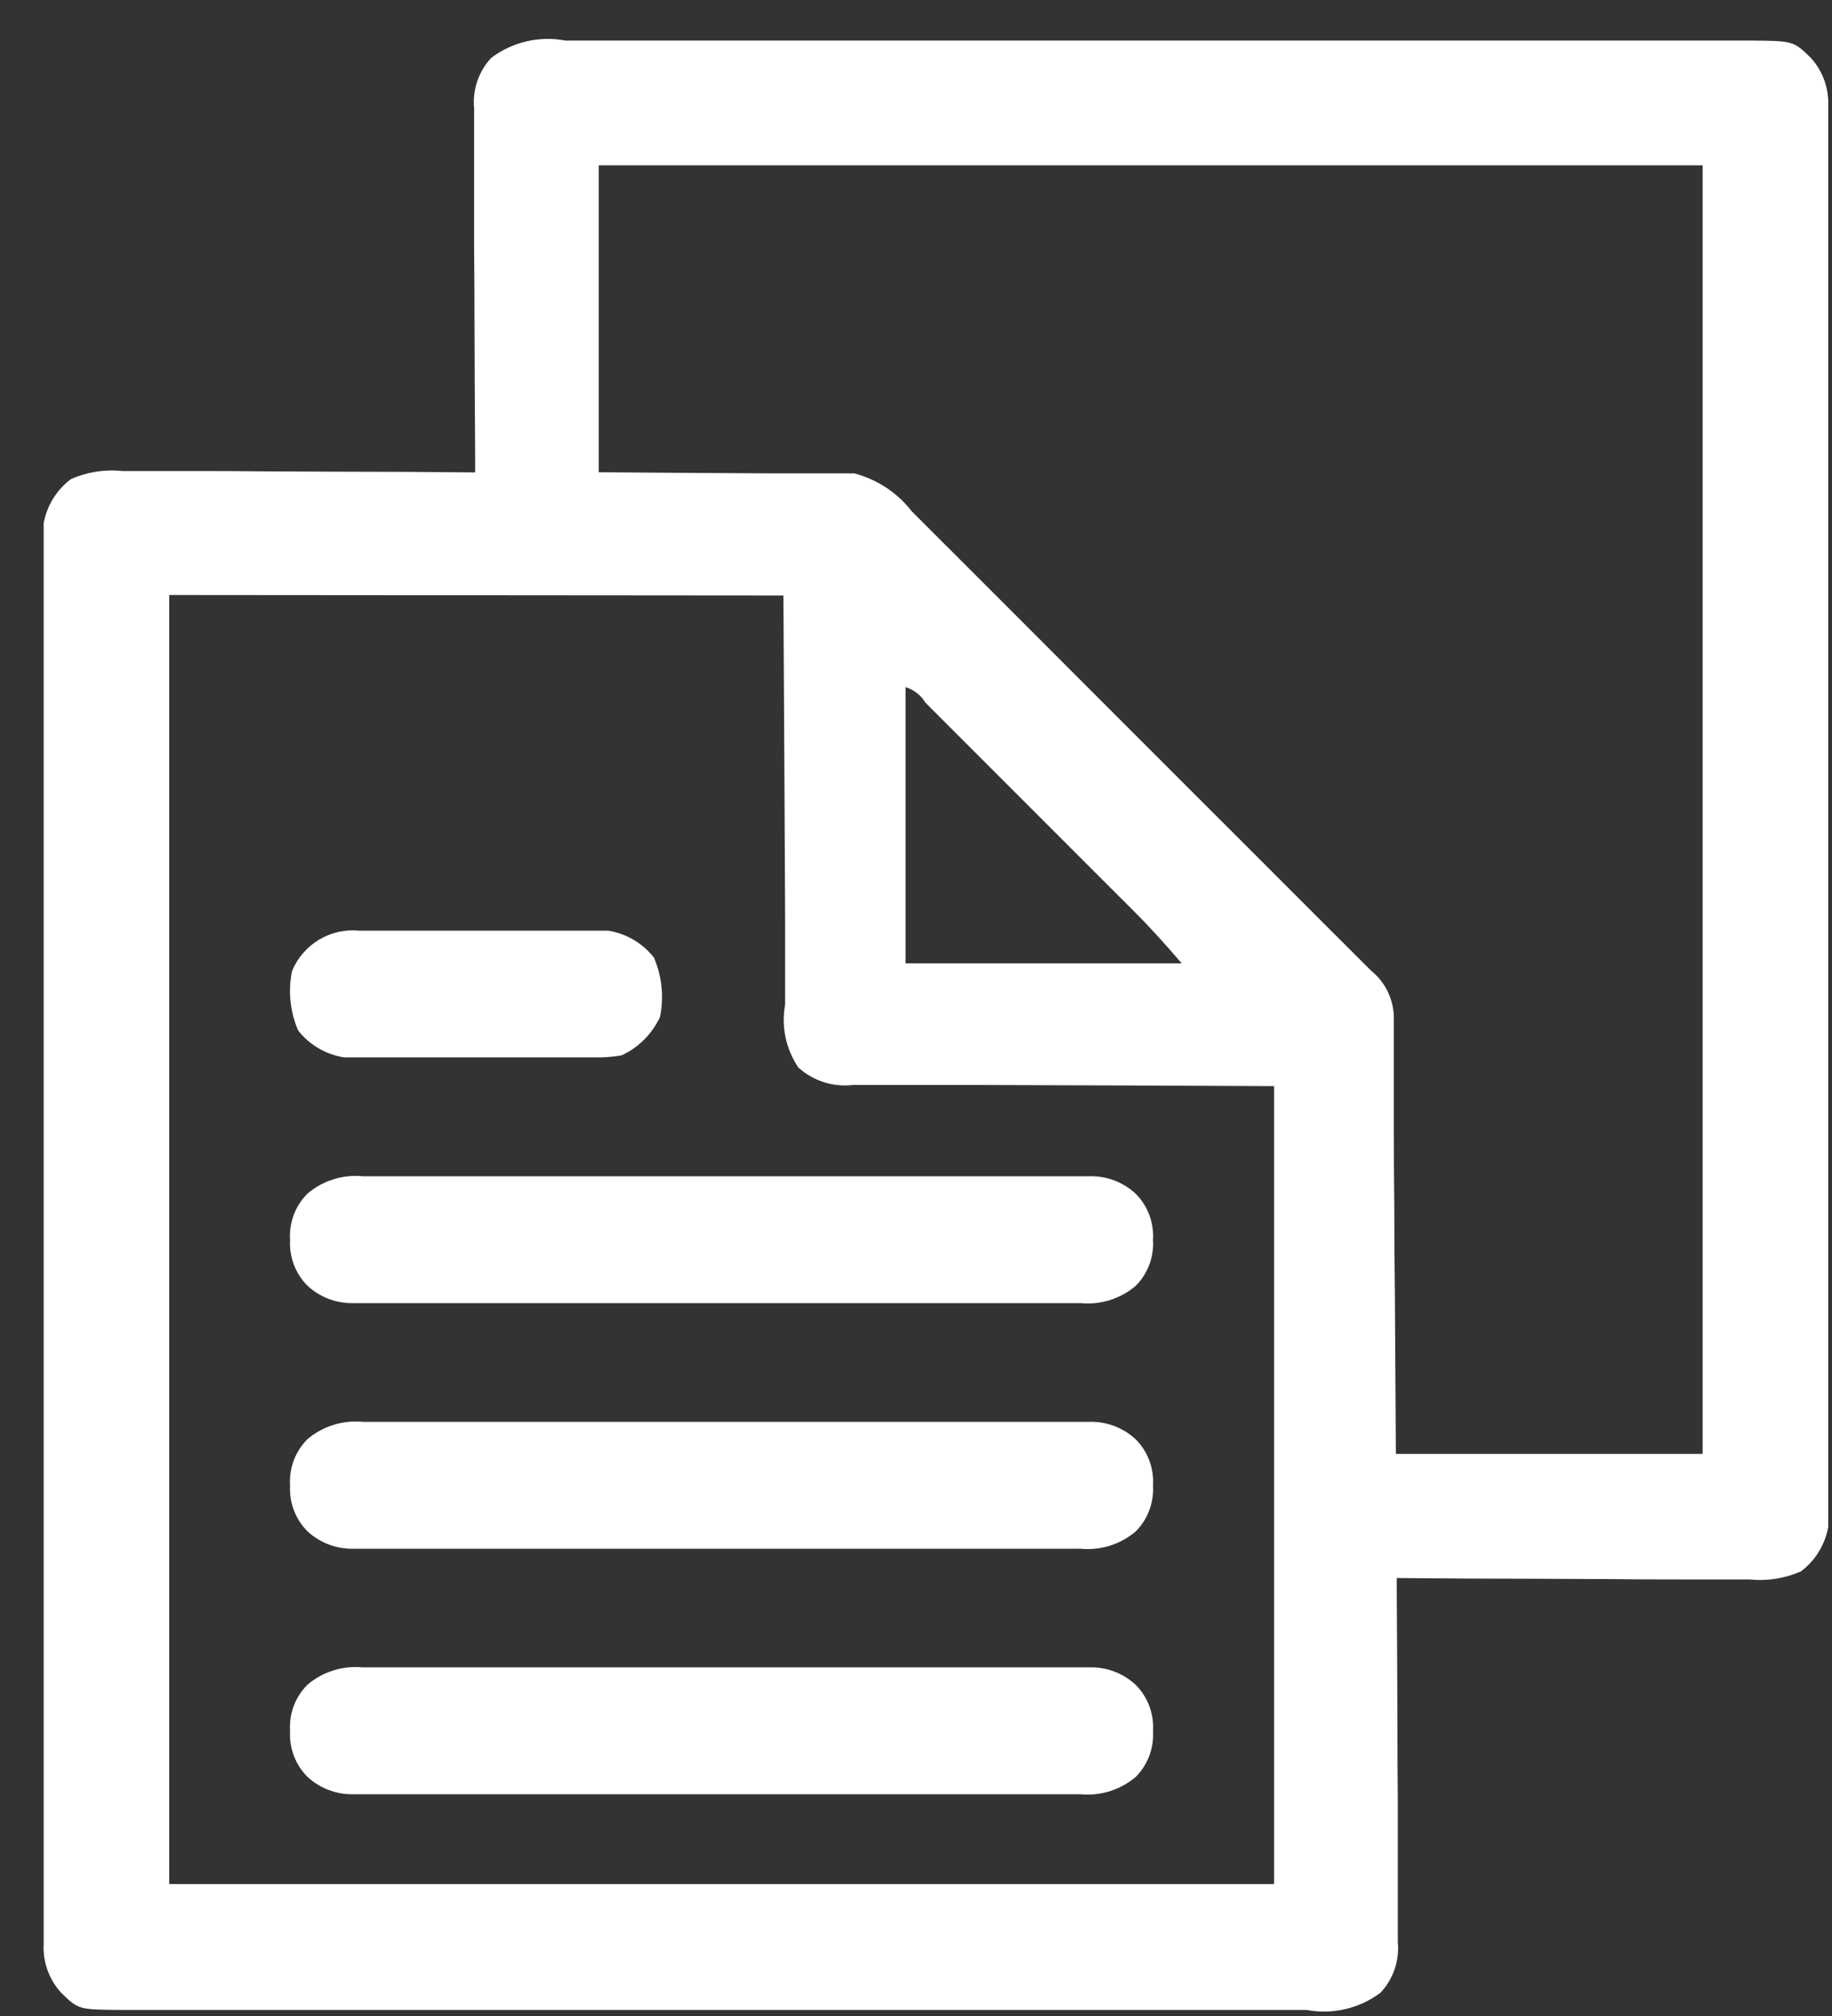
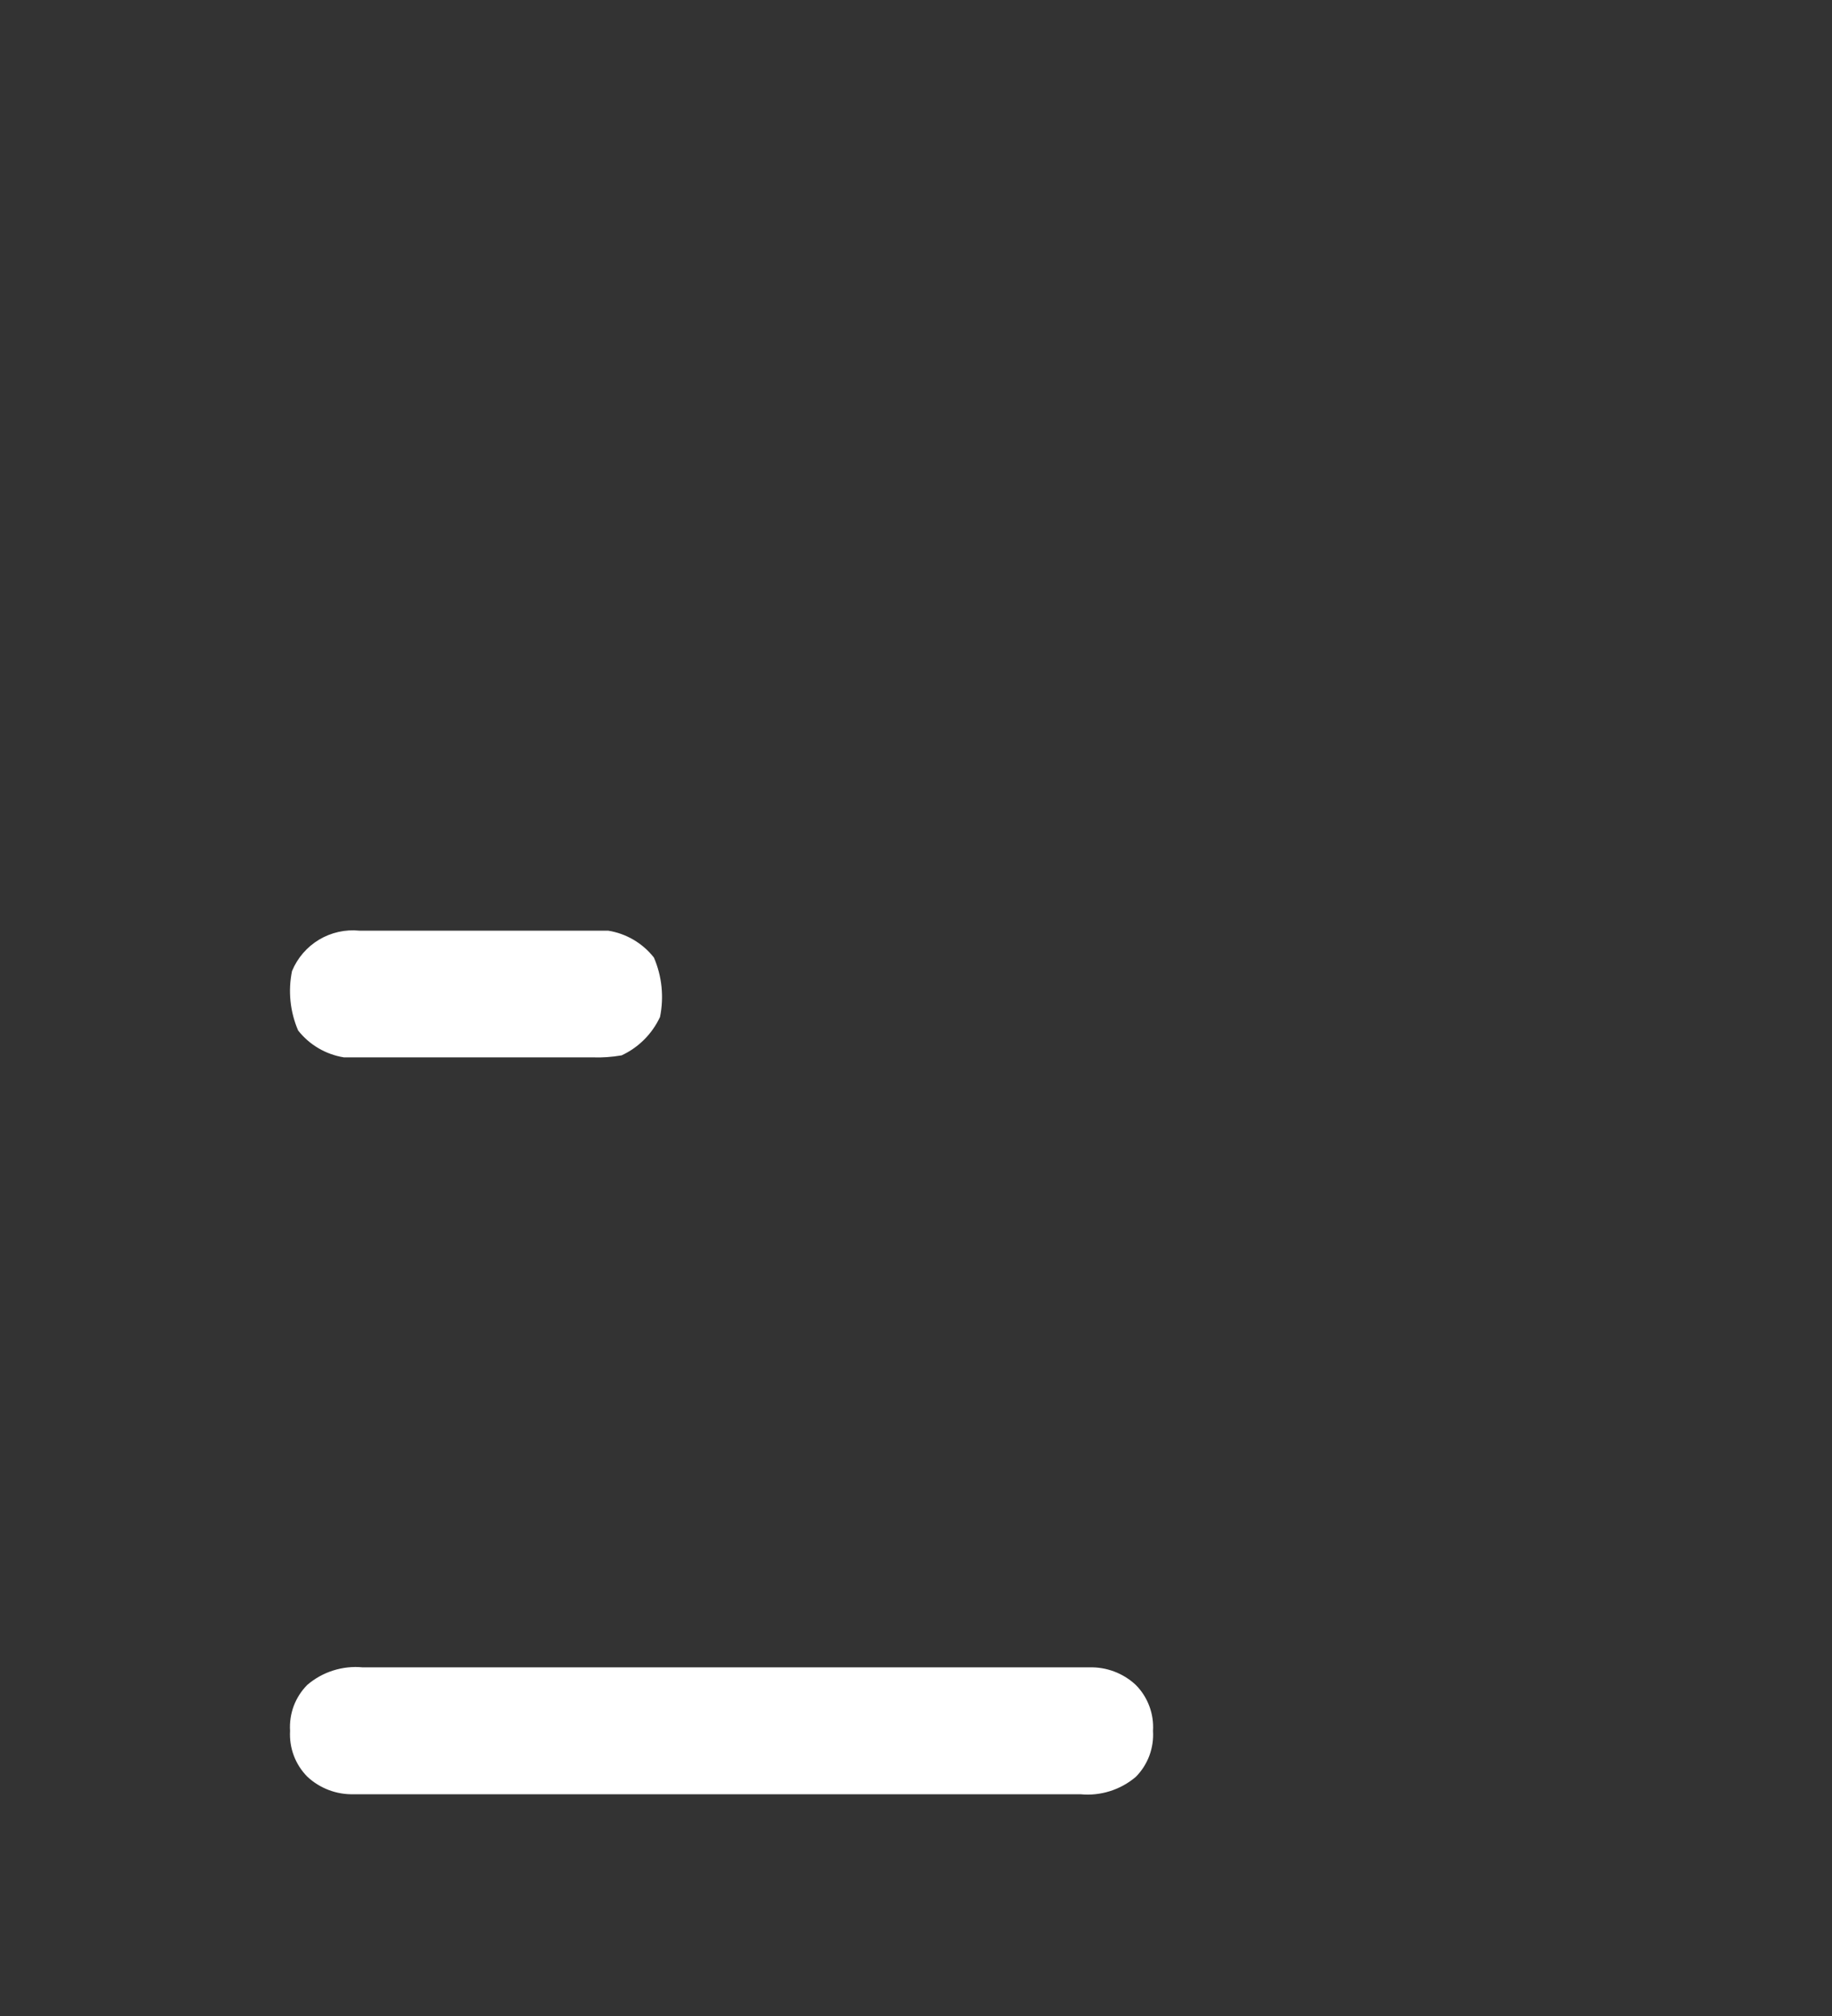
<svg xmlns="http://www.w3.org/2000/svg" width="30" height="33" viewBox="0 0 30 33" fill="none">
  <rect x="0" y="0" width="30" height="33" fill="#333333" stroke="none" />
-   <path d="M9.258 0.664H9.516C9.752 0.664 9.988 0.664 10.224 0.664H10.988C11.487 0.664 11.987 0.664 12.488 0.664H14.231C15.33 0.664 16.43 0.664 17.531 0.664C18.474 0.664 19.418 0.664 20.362 0.664C21.457 0.664 22.552 0.664 23.648 0.664H25.388C25.881 0.664 26.375 0.664 26.869 0.664H27.625C27.855 0.664 28.086 0.664 28.317 0.664H28.686C29.368 0.67 29.368 0.67 29.655 0.949C29.752 1.056 29.827 1.182 29.876 1.318C29.924 1.455 29.945 1.599 29.938 1.744V1.867C29.938 2.003 29.938 2.139 29.938 2.275C29.938 2.374 29.938 2.474 29.938 2.575C29.938 2.846 29.938 3.116 29.938 3.387C29.938 3.679 29.938 3.971 29.938 4.262C29.938 4.833 29.938 5.405 29.938 5.977C29.938 6.444 29.938 6.908 29.938 7.37C29.938 7.436 29.938 7.502 29.938 7.57C29.938 7.703 29.938 7.837 29.938 7.97C29.938 9.229 29.938 10.488 29.938 11.747C29.938 12.828 29.938 13.908 29.938 14.989C29.938 16.244 29.938 17.498 29.938 18.752C29.938 18.885 29.938 19.019 29.938 19.152C29.938 19.252 29.938 19.252 29.938 19.352C29.938 19.819 29.938 20.283 29.938 20.744C29.938 21.309 29.938 21.876 29.938 22.444C29.938 22.733 29.938 23.021 29.938 23.31C29.938 23.577 29.938 23.841 29.938 24.102C29.938 24.197 29.938 24.293 29.938 24.389C29.938 24.519 29.938 24.649 29.938 24.779C29.938 24.851 29.938 24.923 29.938 24.998C29.885 25.287 29.726 25.546 29.491 25.722C29.226 25.839 28.936 25.884 28.648 25.854H28.459C28.253 25.854 28.047 25.854 27.841 25.854H27.412C27.036 25.854 26.66 25.852 26.284 25.848L25.132 25.843C24.379 25.843 23.626 25.839 22.873 25.831C22.873 25.91 22.873 25.99 22.873 26.072C22.878 26.821 22.882 27.569 22.884 28.318C22.884 28.703 22.886 29.087 22.89 29.472C22.89 29.843 22.89 30.215 22.89 30.586C22.89 30.728 22.89 30.87 22.89 31.011C22.89 31.211 22.89 31.411 22.89 31.611C22.89 31.67 22.89 31.728 22.89 31.788C22.904 31.939 22.887 32.09 22.838 32.234C22.789 32.377 22.71 32.508 22.607 32.618C22.436 32.747 22.24 32.839 22.031 32.887C21.823 32.936 21.606 32.941 21.396 32.901H21.138C20.902 32.901 20.666 32.901 20.43 32.901H19.666C19.166 32.901 18.666 32.901 18.166 32.901H16.423C15.323 32.901 14.223 32.901 13.123 32.901C12.18 32.901 11.236 32.901 10.292 32.901C9.197 32.901 8.101 32.901 7.005 32.901H5.265C4.772 32.901 4.278 32.901 3.784 32.901H3.028C2.797 32.901 2.567 32.901 2.336 32.901H1.967C1.285 32.895 1.285 32.895 0.998 32.616C0.901 32.509 0.826 32.383 0.777 32.247C0.729 32.11 0.707 31.966 0.715 31.821C0.715 31.78 0.715 31.74 0.715 31.698C0.715 31.562 0.715 31.426 0.715 31.29C0.715 31.191 0.715 31.091 0.715 30.99C0.715 30.719 0.715 30.449 0.715 30.178C0.715 29.886 0.715 29.594 0.715 29.303C0.715 28.732 0.715 28.16 0.715 27.588C0.715 27.121 0.715 26.657 0.715 26.194C0.715 26.128 0.715 26.062 0.715 25.994C0.715 25.861 0.715 25.727 0.715 25.594C0.715 24.335 0.715 23.076 0.715 21.817C0.715 20.736 0.715 19.656 0.715 18.575C0.715 17.32 0.715 16.066 0.715 14.812C0.715 14.679 0.715 14.545 0.715 14.412C0.715 14.346 0.715 14.28 0.715 14.212C0.715 13.745 0.715 13.281 0.715 12.82C0.715 12.255 0.715 11.688 0.715 11.12C0.715 10.831 0.715 10.543 0.715 10.254C0.715 9.987 0.715 9.723 0.715 9.462C0.715 9.367 0.715 9.271 0.715 9.175C0.715 9.045 0.715 8.915 0.715 8.785C0.715 8.713 0.715 8.641 0.715 8.566C0.767 8.277 0.927 8.018 1.162 7.842C1.427 7.725 1.717 7.68 2.005 7.71H2.195C2.401 7.71 2.607 7.71 2.813 7.71H3.242C3.618 7.71 3.994 7.712 4.37 7.716L5.522 7.721C6.275 7.721 7.028 7.725 7.781 7.733C7.781 7.654 7.781 7.574 7.781 7.492C7.776 6.743 7.772 5.995 7.77 5.246C7.77 4.861 7.768 4.477 7.764 4.092C7.764 3.721 7.764 3.349 7.764 2.978C7.764 2.836 7.764 2.694 7.764 2.553C7.764 2.353 7.764 2.153 7.764 1.953C7.764 1.894 7.764 1.836 7.764 1.776C7.749 1.626 7.767 1.474 7.815 1.331C7.864 1.187 7.942 1.056 8.046 0.946C8.217 0.817 8.413 0.726 8.622 0.677C8.831 0.628 9.047 0.624 9.258 0.664ZM9.805 2.706V7.73C11.235 7.741 11.235 7.741 12.665 7.749H13.072H13.343C13.48 7.749 13.618 7.749 13.755 7.749H13.989C14.362 7.846 14.693 8.064 14.93 8.369L15.03 8.469L15.362 8.801L15.601 9.039L16.248 9.686L16.925 10.363L18.061 11.5L19.375 12.814L20.504 13.942L21.178 14.616L21.811 15.249L22.044 15.481L22.361 15.798L22.455 15.891C22.574 15.988 22.67 16.111 22.734 16.251C22.798 16.391 22.829 16.543 22.825 16.697C22.825 16.76 22.825 16.822 22.825 16.887C22.825 16.952 22.825 17.024 22.825 17.094V17.313C22.825 17.552 22.825 17.792 22.825 18.031C22.825 18.197 22.825 18.364 22.825 18.531C22.825 18.923 22.827 19.315 22.832 19.707C22.832 20.197 22.835 20.687 22.842 21.177C22.848 22.051 22.853 22.925 22.858 23.799H27.882V2.706H9.805ZM2.771 9.74V30.84H20.864V17.779C18.442 17.768 18.442 17.768 16.02 17.76H15.332H14.873C14.641 17.76 14.409 17.76 14.173 17.76H13.967C13.806 17.779 13.643 17.763 13.489 17.714C13.335 17.664 13.193 17.583 13.073 17.474C12.869 17.172 12.791 16.802 12.857 16.444C12.857 16.334 12.857 16.334 12.857 16.221C12.857 15.983 12.857 15.746 12.857 15.508C12.857 15.361 12.857 15.214 12.857 15.067C12.854 14.523 12.851 13.979 12.849 13.434L12.829 9.748L2.771 9.74ZM14.829 11.247V15.769H19.351C19.094 15.469 18.837 15.183 18.558 14.905L18.437 14.784L18.046 14.394L17.773 14.121L17.204 13.552L16.473 12.821L15.911 12.259L15.641 11.989L15.266 11.614L15.153 11.5C15.08 11.379 14.964 11.289 14.829 11.247Z" fill="white" />
  <path d="M5.939 27.293H6.098C6.273 27.293 6.448 27.293 6.623 27.293H7C7.341 27.293 7.682 27.293 8.023 27.293H10.892C11.585 27.293 12.278 27.293 12.971 27.293H15.822C16.155 27.293 16.489 27.293 16.822 27.293H17.19C17.357 27.293 17.525 27.293 17.69 27.293H17.837C18.118 27.285 18.39 27.387 18.596 27.578C18.695 27.676 18.771 27.795 18.82 27.925C18.869 28.055 18.89 28.194 18.881 28.333C18.89 28.471 18.869 28.61 18.821 28.74C18.772 28.87 18.696 28.989 18.598 29.087C18.474 29.192 18.329 29.272 18.174 29.32C18.018 29.369 17.854 29.386 17.692 29.37H17.533C17.358 29.37 17.183 29.37 17.008 29.37H16.631C16.29 29.37 15.949 29.37 15.608 29.37H12.739C12.046 29.37 11.353 29.37 10.66 29.37H7.809C7.476 29.37 7.142 29.37 6.809 29.37H6.441C6.274 29.37 6.106 29.37 5.941 29.37H5.794C5.514 29.378 5.241 29.276 5.035 29.085C4.937 28.987 4.861 28.869 4.812 28.74C4.763 28.61 4.742 28.471 4.75 28.333C4.741 28.194 4.762 28.055 4.81 27.925C4.859 27.796 4.935 27.677 5.033 27.579C5.157 27.473 5.301 27.393 5.457 27.344C5.613 27.295 5.777 27.277 5.939 27.293Z" fill="white" />
-   <path d="M5.939 23.274H6.098C6.273 23.274 6.448 23.274 6.623 23.274H7C7.341 23.274 7.682 23.274 8.023 23.274H10.892C11.585 23.274 12.278 23.274 12.971 23.274H15.822C16.155 23.274 16.489 23.274 16.822 23.274H17.19C17.357 23.274 17.525 23.274 17.69 23.274H17.837C18.118 23.266 18.39 23.368 18.596 23.559C18.695 23.657 18.771 23.776 18.82 23.906C18.869 24.036 18.89 24.175 18.881 24.314C18.89 24.453 18.869 24.591 18.821 24.721C18.772 24.852 18.696 24.97 18.598 25.068C18.474 25.174 18.329 25.253 18.174 25.302C18.018 25.35 17.854 25.367 17.692 25.351H17.533C17.358 25.351 17.183 25.351 17.008 25.351H16.631C16.29 25.351 15.949 25.351 15.608 25.351H12.739C12.046 25.351 11.353 25.351 10.66 25.351H7.809C7.476 25.351 7.142 25.351 6.809 25.351H6.441C6.274 25.351 6.106 25.351 5.941 25.351H5.794C5.514 25.359 5.241 25.257 5.035 25.066C4.937 24.968 4.861 24.85 4.812 24.721C4.763 24.591 4.742 24.452 4.75 24.314C4.741 24.175 4.762 24.037 4.81 23.907C4.859 23.777 4.935 23.659 5.033 23.56C5.157 23.454 5.301 23.374 5.457 23.325C5.613 23.276 5.777 23.259 5.939 23.274Z" fill="white" />
-   <path d="M5.939 19.254H6.098C6.273 19.254 6.448 19.254 6.623 19.254H7C7.341 19.254 7.682 19.254 8.023 19.254H10.892C11.585 19.254 12.278 19.254 12.971 19.254H15.822C16.155 19.254 16.489 19.254 16.822 19.254H17.19C17.357 19.254 17.525 19.254 17.69 19.254H17.837C18.118 19.246 18.39 19.348 18.596 19.539C18.695 19.637 18.771 19.756 18.82 19.886C18.869 20.016 18.89 20.155 18.881 20.294C18.89 20.433 18.869 20.572 18.821 20.701C18.772 20.831 18.696 20.95 18.598 21.048C18.474 21.154 18.329 21.233 18.174 21.282C18.018 21.33 17.854 21.347 17.692 21.331H17.533C17.358 21.331 17.183 21.331 17.008 21.331H16.631C16.29 21.331 15.949 21.331 15.608 21.331H12.739C12.046 21.331 11.353 21.331 10.66 21.331H7.809C7.476 21.331 7.142 21.331 6.809 21.331H6.441C6.274 21.331 6.106 21.331 5.941 21.331H5.794C5.514 21.339 5.241 21.237 5.035 21.046C4.937 20.948 4.861 20.83 4.812 20.701C4.763 20.571 4.742 20.432 4.75 20.294C4.741 20.155 4.762 20.017 4.81 19.887C4.859 19.757 4.935 19.639 5.033 19.54C5.157 19.434 5.301 19.354 5.457 19.305C5.613 19.256 5.777 19.238 5.939 19.254Z" fill="white" />
  <path d="M5.885 15.234H6.024C6.175 15.234 6.324 15.234 6.477 15.234H7.456C7.739 15.234 8.021 15.234 8.304 15.234H9.27C9.416 15.234 9.562 15.234 9.707 15.234H9.958C10.255 15.281 10.522 15.438 10.708 15.674C10.84 15.98 10.875 16.32 10.808 16.647C10.679 16.924 10.457 17.146 10.18 17.275C10.023 17.302 9.864 17.314 9.705 17.308H9.566C9.415 17.308 9.266 17.308 9.113 17.308H8.134C7.851 17.308 7.569 17.308 7.286 17.308H6.32C6.174 17.308 6.028 17.308 5.883 17.308H5.632C5.336 17.261 5.068 17.104 4.882 16.868C4.75 16.561 4.715 16.222 4.782 15.895C4.871 15.681 5.026 15.501 5.224 15.382C5.423 15.263 5.655 15.211 5.885 15.234Z" fill="white" />
</svg>